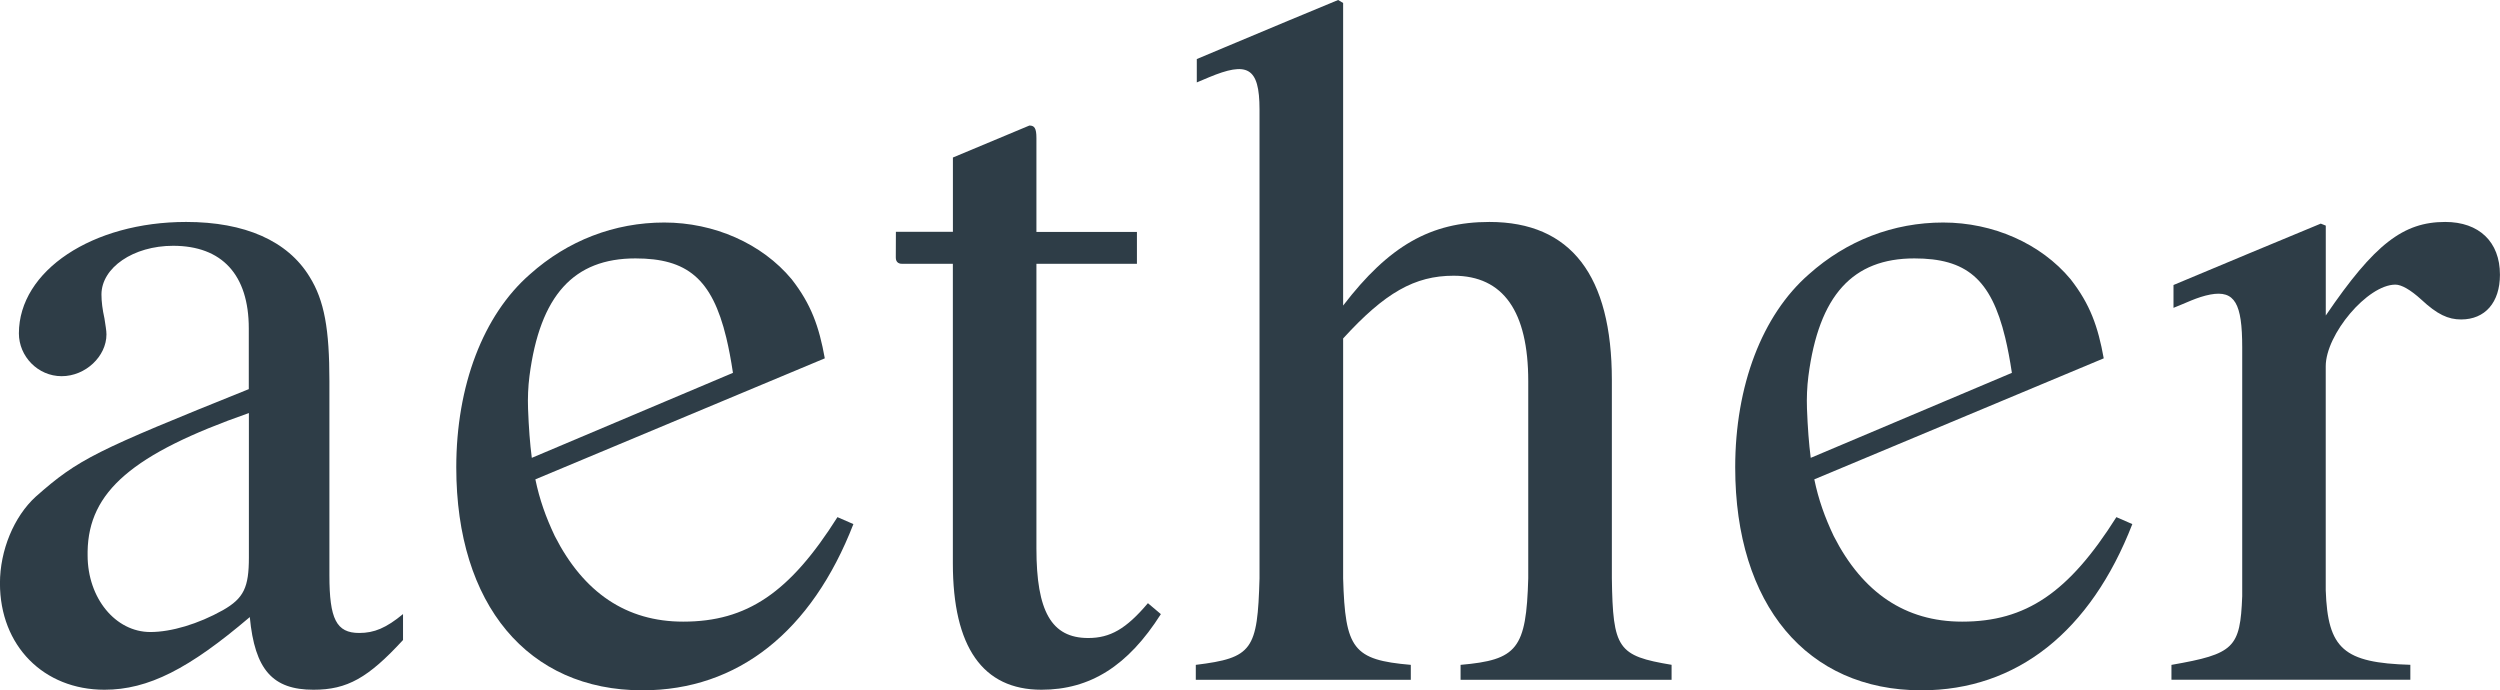
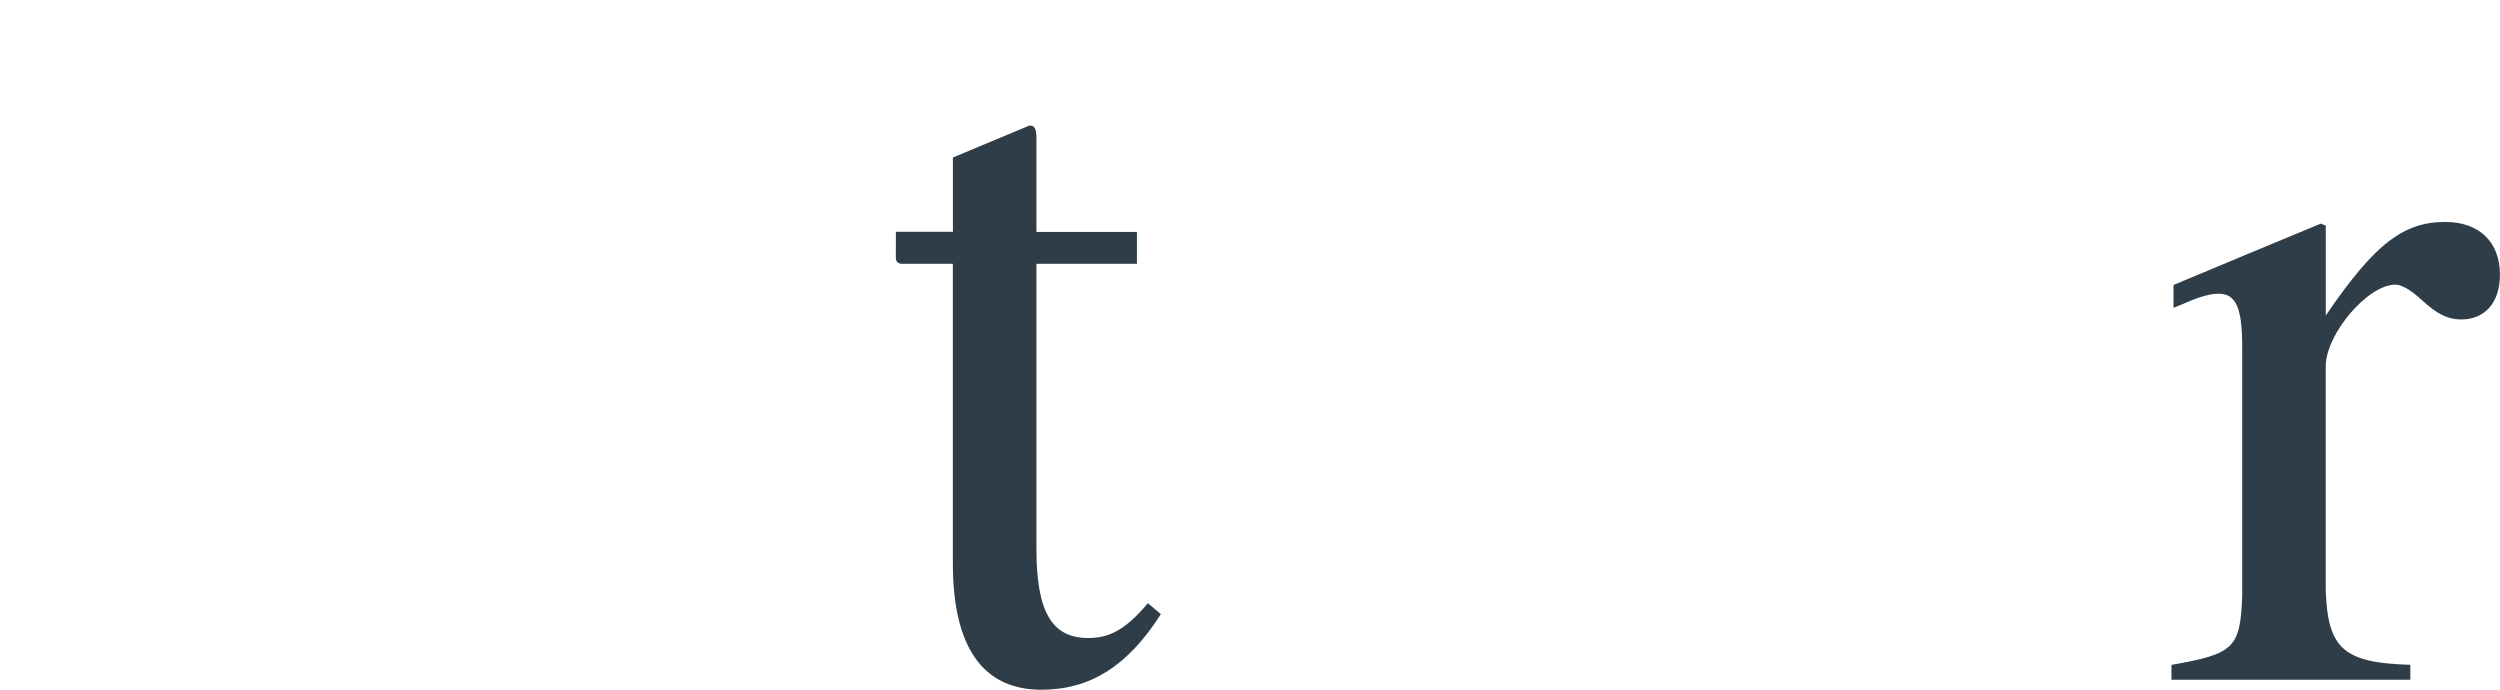
<svg xmlns="http://www.w3.org/2000/svg" id="Layer_1" viewBox="0 0 525.34 145.06">
  <defs>
    <style>.cls-1{fill:#2e3d47;stroke-width:0px;}</style>
  </defs>
-   <path class="cls-1" d="M84.7,134.48c-7.32,7.95-11.71,10.46-18.82,10.46-8.58,0-12.34-4.18-13.39-15.27-12.76,10.87-21.33,15.27-30.54,15.27-12.76,0-21.96-9.2-21.96-22.38,0-6.9,2.93-14.01,7.53-18.2,8.99-7.95,12.55-9.62,44.76-22.59v-12.76c0-11.29-5.65-17.36-15.9-17.36-8.37,0-15.06,4.6-15.06,10.25,0,1.46.21,3.14.63,5.02.21,1.46.42,2.51.42,3.35,0,4.6-4.39,8.78-9.41,8.78s-8.99-4.18-8.99-8.99c0-13.18,15.48-23.42,35.14-23.42,12.34,0,21.33,3.97,25.93,11.5,3.14,5.02,4.18,11.08,4.18,21.96v40.78c0,9.2,1.46,12.13,6.27,12.13,3.14,0,5.65-1.04,9.2-3.97v5.44ZM52.29,86.8c-24.47,8.57-33.67,16.52-33.88,29.07v.83c0,8.99,5.86,16.11,13.18,16.11,4.39,0,10.04-1.67,15.27-4.6,4.39-2.51,5.44-4.81,5.44-11.08v-30.33Z" />
  <path class="cls-1" d="M188.24,54.16l.02-5.45h11.98v-15.61l16.07-6.72c1.05,0,1.48.53,1.48,2.62v19.74h21.12v6.69h-21.12v59.82c0,13.18,3.14,18.82,10.88,18.82,4.6,0,7.95-1.88,12.55-7.32l2.72,2.3c-6.9,10.87-14.85,15.89-25.1,15.89-12.34,0-18.61-8.99-18.61-26.56v-62.95h-10.73c-1.35,0-1.25-1.27-1.25-1.27Z" />
-   <path class="cls-1" d="M351.26,142.85h-44.34v-3.14c11.92-1.04,13.8-3.35,14.22-18.19v-41.41c0-14.64-5.23-22.17-15.69-22.17-8.16,0-14.43,3.56-23.21,13.18v50.4c.42,14.85,2.09,17.15,14.22,18.19v3.14h-45.18v-3.14c11.92-1.46,12.97-3.14,13.39-18.19V23.01c0-8.99-2.61-10.11-10.67-6.75-.91.38-1.7.73-2.51,1.06v-4.91s5.64-2.37,5.64-2.37c10.88-4.56,17.1-7.17,24.06-10.04l1.05.63v63.58c9.62-12.55,18.4-17.57,30.74-17.57,17.15,0,25.73,11.29,25.73,33.25v41.62c.21,14.85,1.25,16.31,12.55,18.19v3.14Z" />
  <path class="cls-1" d="M456.32,139.71c13.18-2.3,14.43-3.56,14.85-14.43v-52.29c0-9.2-1.54-12.05-6.69-11.1-2.79.52-5.34,1.88-7.75,2.8v-4.8c11.74-4.93,19.87-8.3,30.95-12.9l1.05.42v18.89c10.25-15.06,16.31-19.66,25.1-19.66,7.11,0,11.5,4.18,11.5,11.08,0,5.86-3.14,9.41-8.16,9.41-2.72,0-5.02-1.05-8.37-4.18-2.3-2.09-4.18-3.14-5.44-3.14-5.86,0-14.64,10.46-14.64,17.15v47.06c.42,12.34,3.76,15.27,17.78,15.68v3.14h-50.2v-3.14Z" />
-   <path class="cls-1" d="M112.5,100.73c.89,4.28,2.2,7.94,4.08,11.91,6.07,11.92,15.06,17.99,26.98,17.99,13.39,0,22.38-6.06,32.42-21.96l3.35,1.46c-8.78,22.59-24.26,34.93-44.34,34.93-24.05,0-39.11-17.99-39.11-46.85,0-17.15,5.65-32,15.48-40.57,7.95-7.11,17.78-10.88,28.23-10.88s20.5,4.39,26.77,11.92c4.09,5.24,5.76,9.94,6.96,16.62l-60.82,25.43ZM152.62,70.97c-3-12.44-8.25-16.67-19.1-16.67-12.93,0-20.06,7.74-22.26,24.73-.29,2.26-.38,4.58-.3,6.86.15,3.96.4,7.32.79,10.32l42.27-17.86c-.41-2.73-.87-5.18-1.4-7.38Z" />
-   <path class="cls-1" d="M381.25,100.73c.89,4.28,2.2,7.94,4.08,11.91,6.07,11.92,15.06,17.99,26.98,17.99,13.39,0,22.38-6.06,32.42-21.96l3.35,1.46c-8.78,22.59-24.26,34.93-44.34,34.93-24.05,0-39.11-17.99-39.11-46.85,0-17.15,5.65-32,15.48-40.57,7.95-7.11,17.78-10.88,28.23-10.88s20.5,4.39,26.77,11.92c4.09,5.24,5.76,9.94,6.96,16.62l-60.82,25.43ZM421.37,70.97c-3-12.44-8.25-16.67-19.1-16.67-12.93,0-20.06,7.74-22.26,24.73-.29,2.26-.38,4.58-.3,6.86.15,3.96.4,7.32.79,10.32l42.27-17.86c-.41-2.73-.87-5.18-1.4-7.38Z" />
</svg>